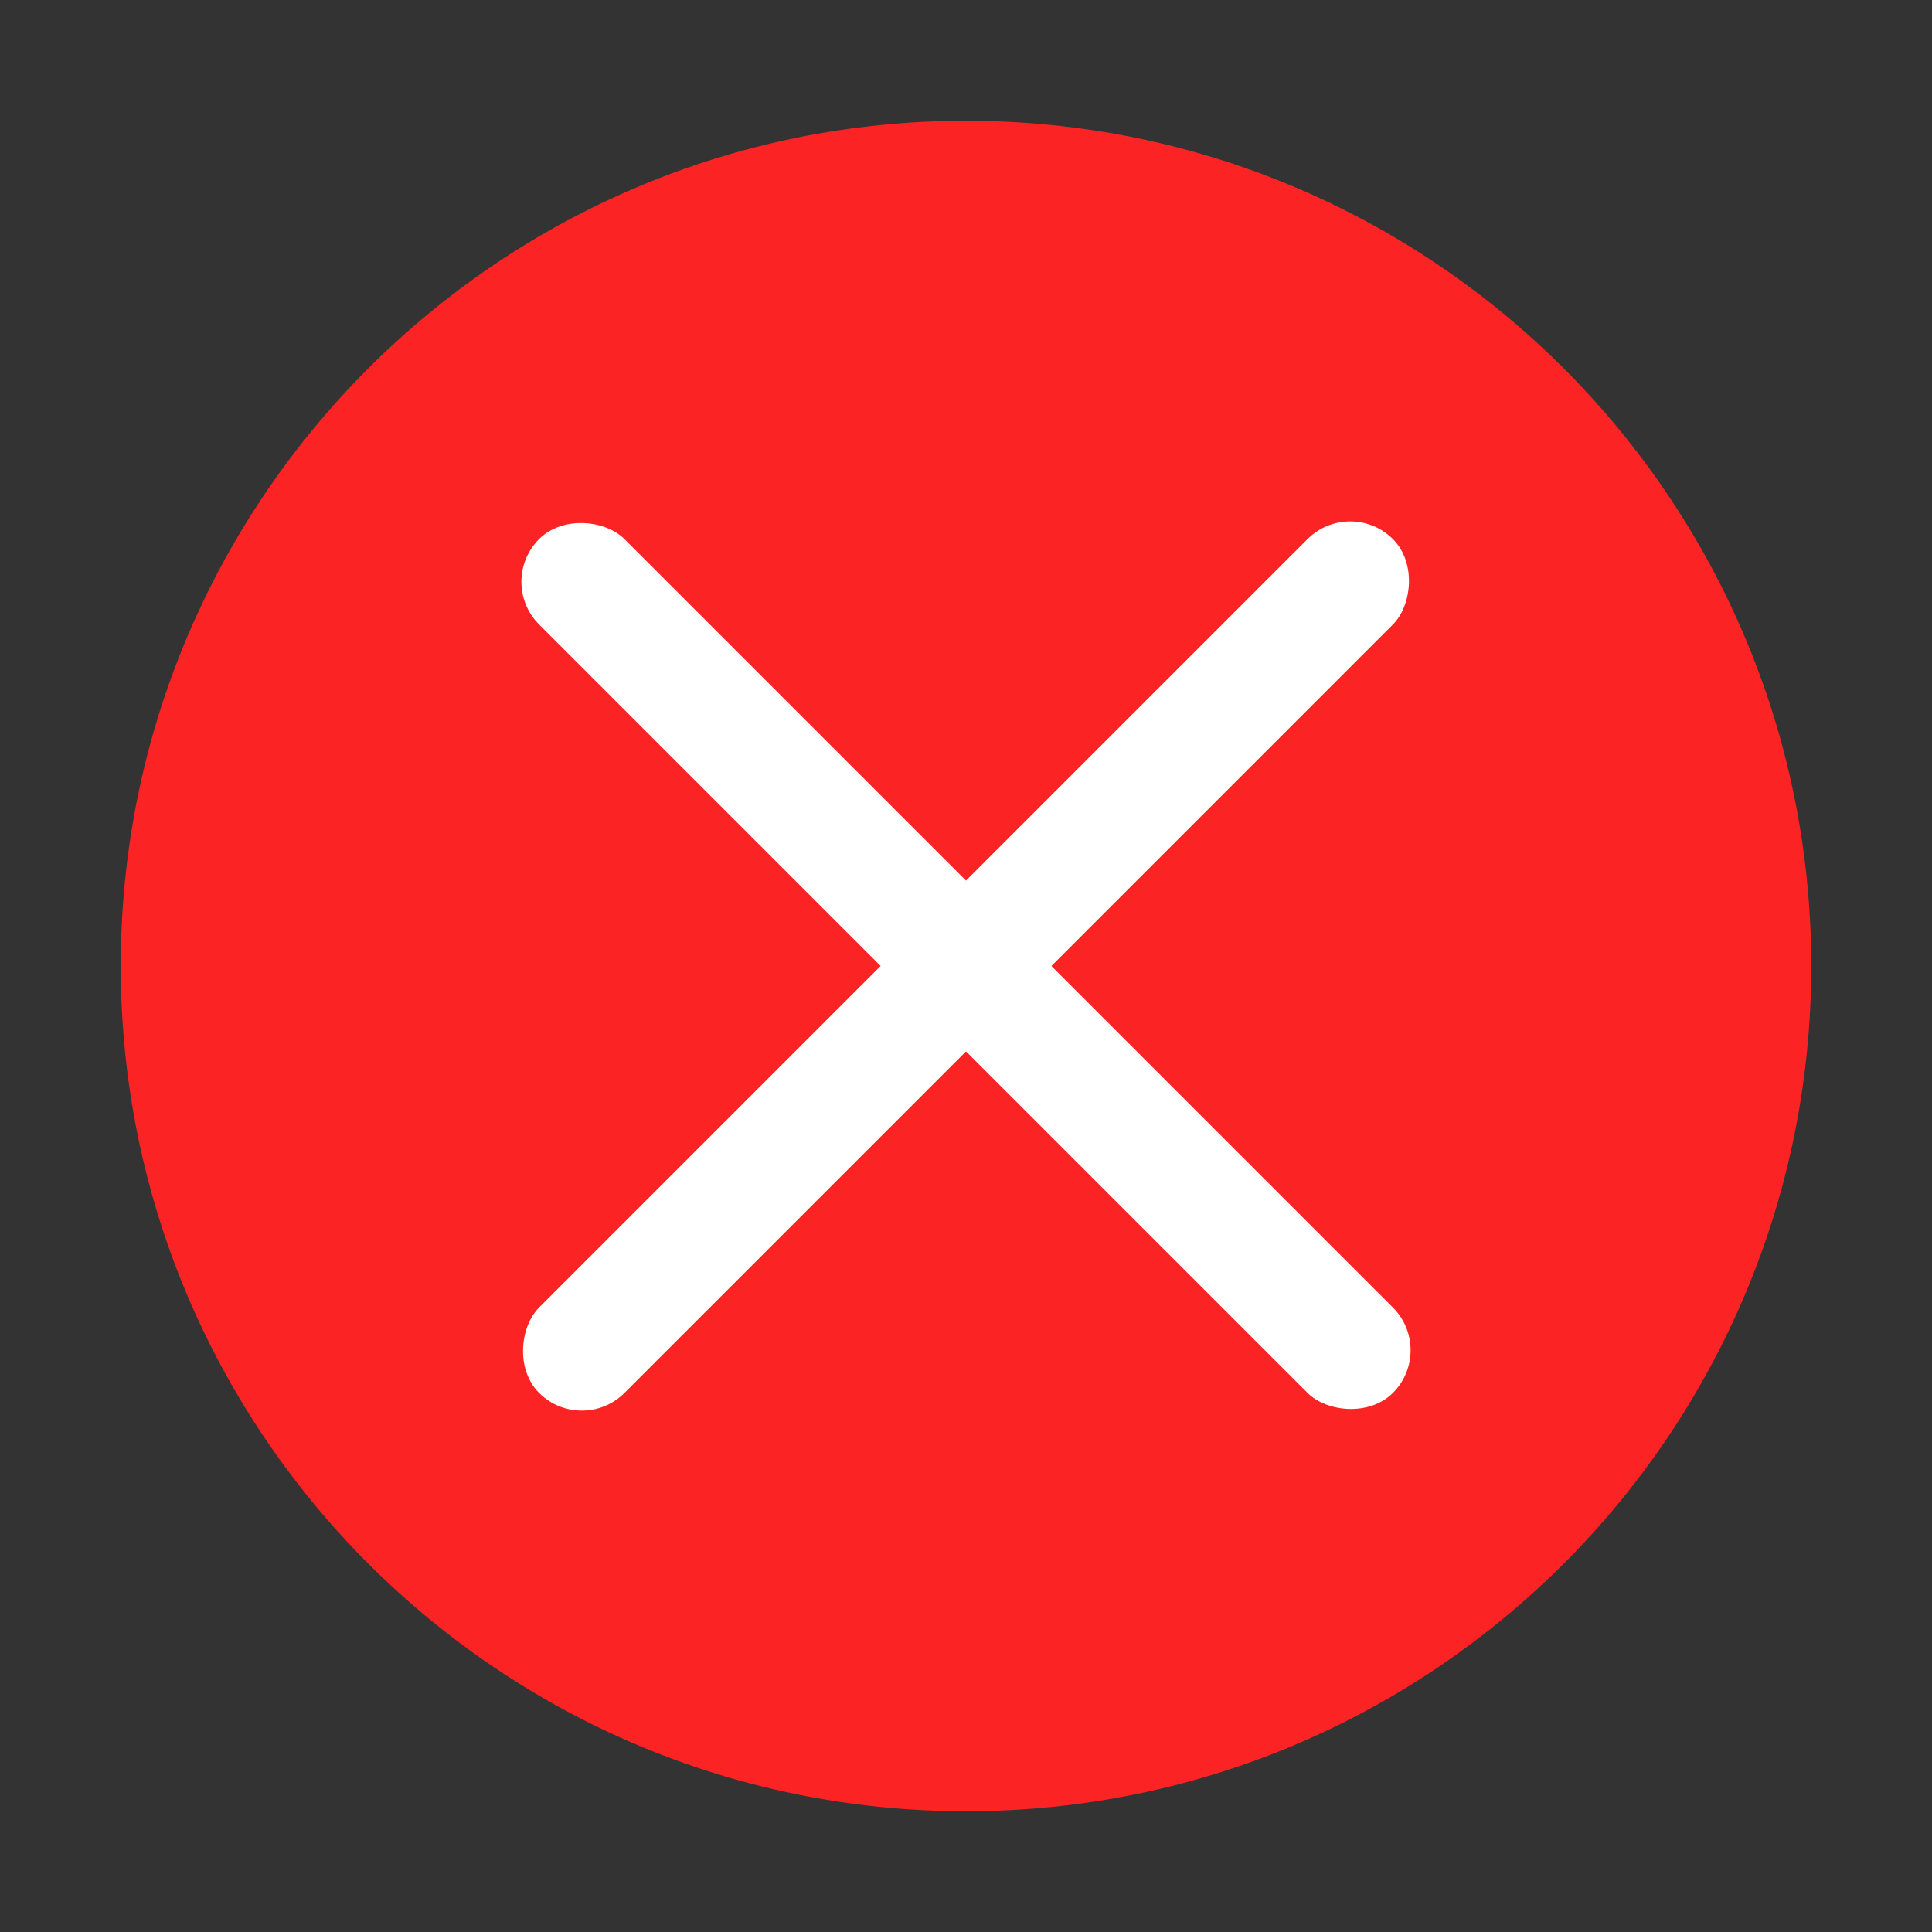
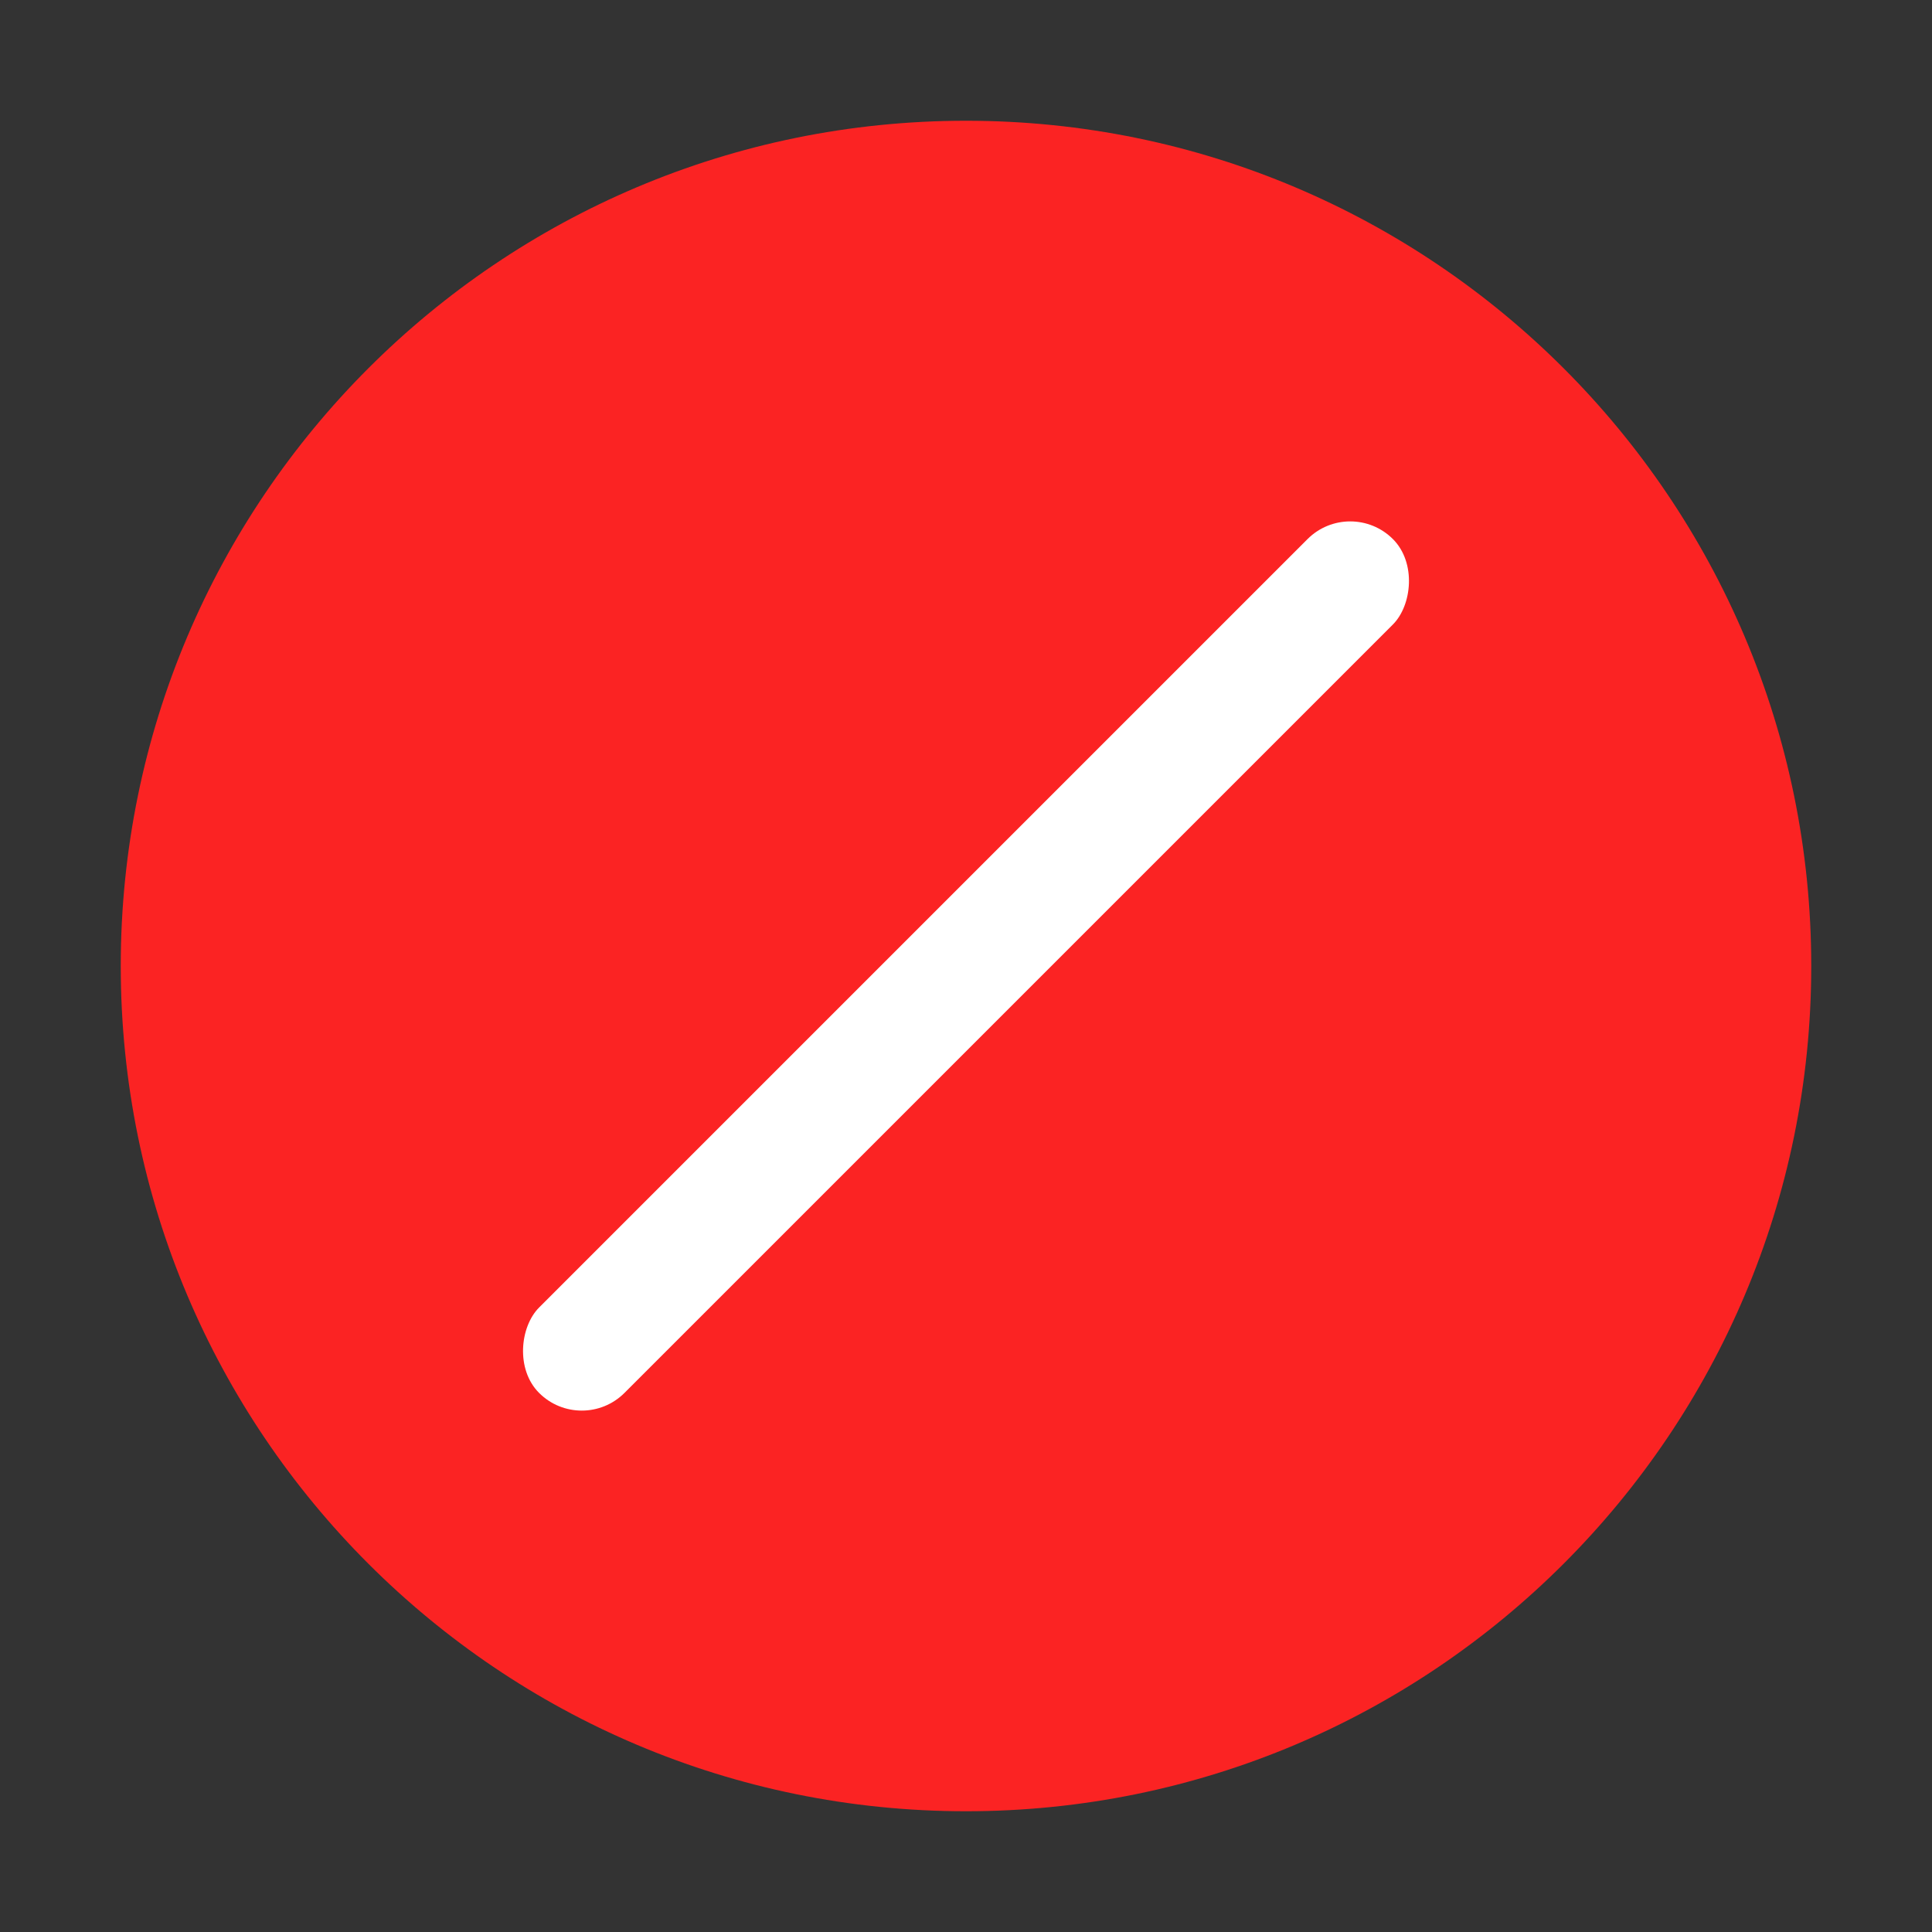
<svg xmlns="http://www.w3.org/2000/svg" width="16px" height="16px" viewBox="0 0 16 16" version="1.1">
  <rect x="0" y="0" width="16" height="16" fill="#333333" stroke="none" />
  <title>错误</title>
  <desc>Created with Sketch.</desc>
  <g id="错误" stroke="none" stroke-width="1" fill="none" fill-rule="evenodd">
    <path d="M8,1 C11.866,1 15,4.134 15,8 C15,11.866 11.866,15 8,15 C4.134,15 1,11.866 1,8 C1,4.134 4.134,1 8,1 Z" id="路径" fill="#FB2323" />
-     <path d="M8,2 C4.686,2 2,4.686 2,8 C2,11.314 4.686,14 8,14 C11.314,14 14,11.314 14,8 C14,4.686 11.314,2 8,2 Z" id="路径" fill="#FB2323" />
+     <path d="M8,2 C4.686,2 2,4.686 2,8 C2,11.314 4.686,14 8,14 C11.314,14 14,11.314 14,8 C14,4.686 11.314,2 8,2 " id="路径" fill="#FB2323" />
    <rect id="矩形" fill="#FFFFFF" transform="translate(8, 8) rotate(-315) translate(-8, -8) " x="7.5" y="3" width="1" height="10" rx="0.5" />
-     <rect id="矩形备份" fill="#FFFFFF" transform="translate(8, 8) rotate(-45) translate(-8, -8) " x="7.5" y="3" width="1" height="10" rx="0.5" />
  </g>
</svg>